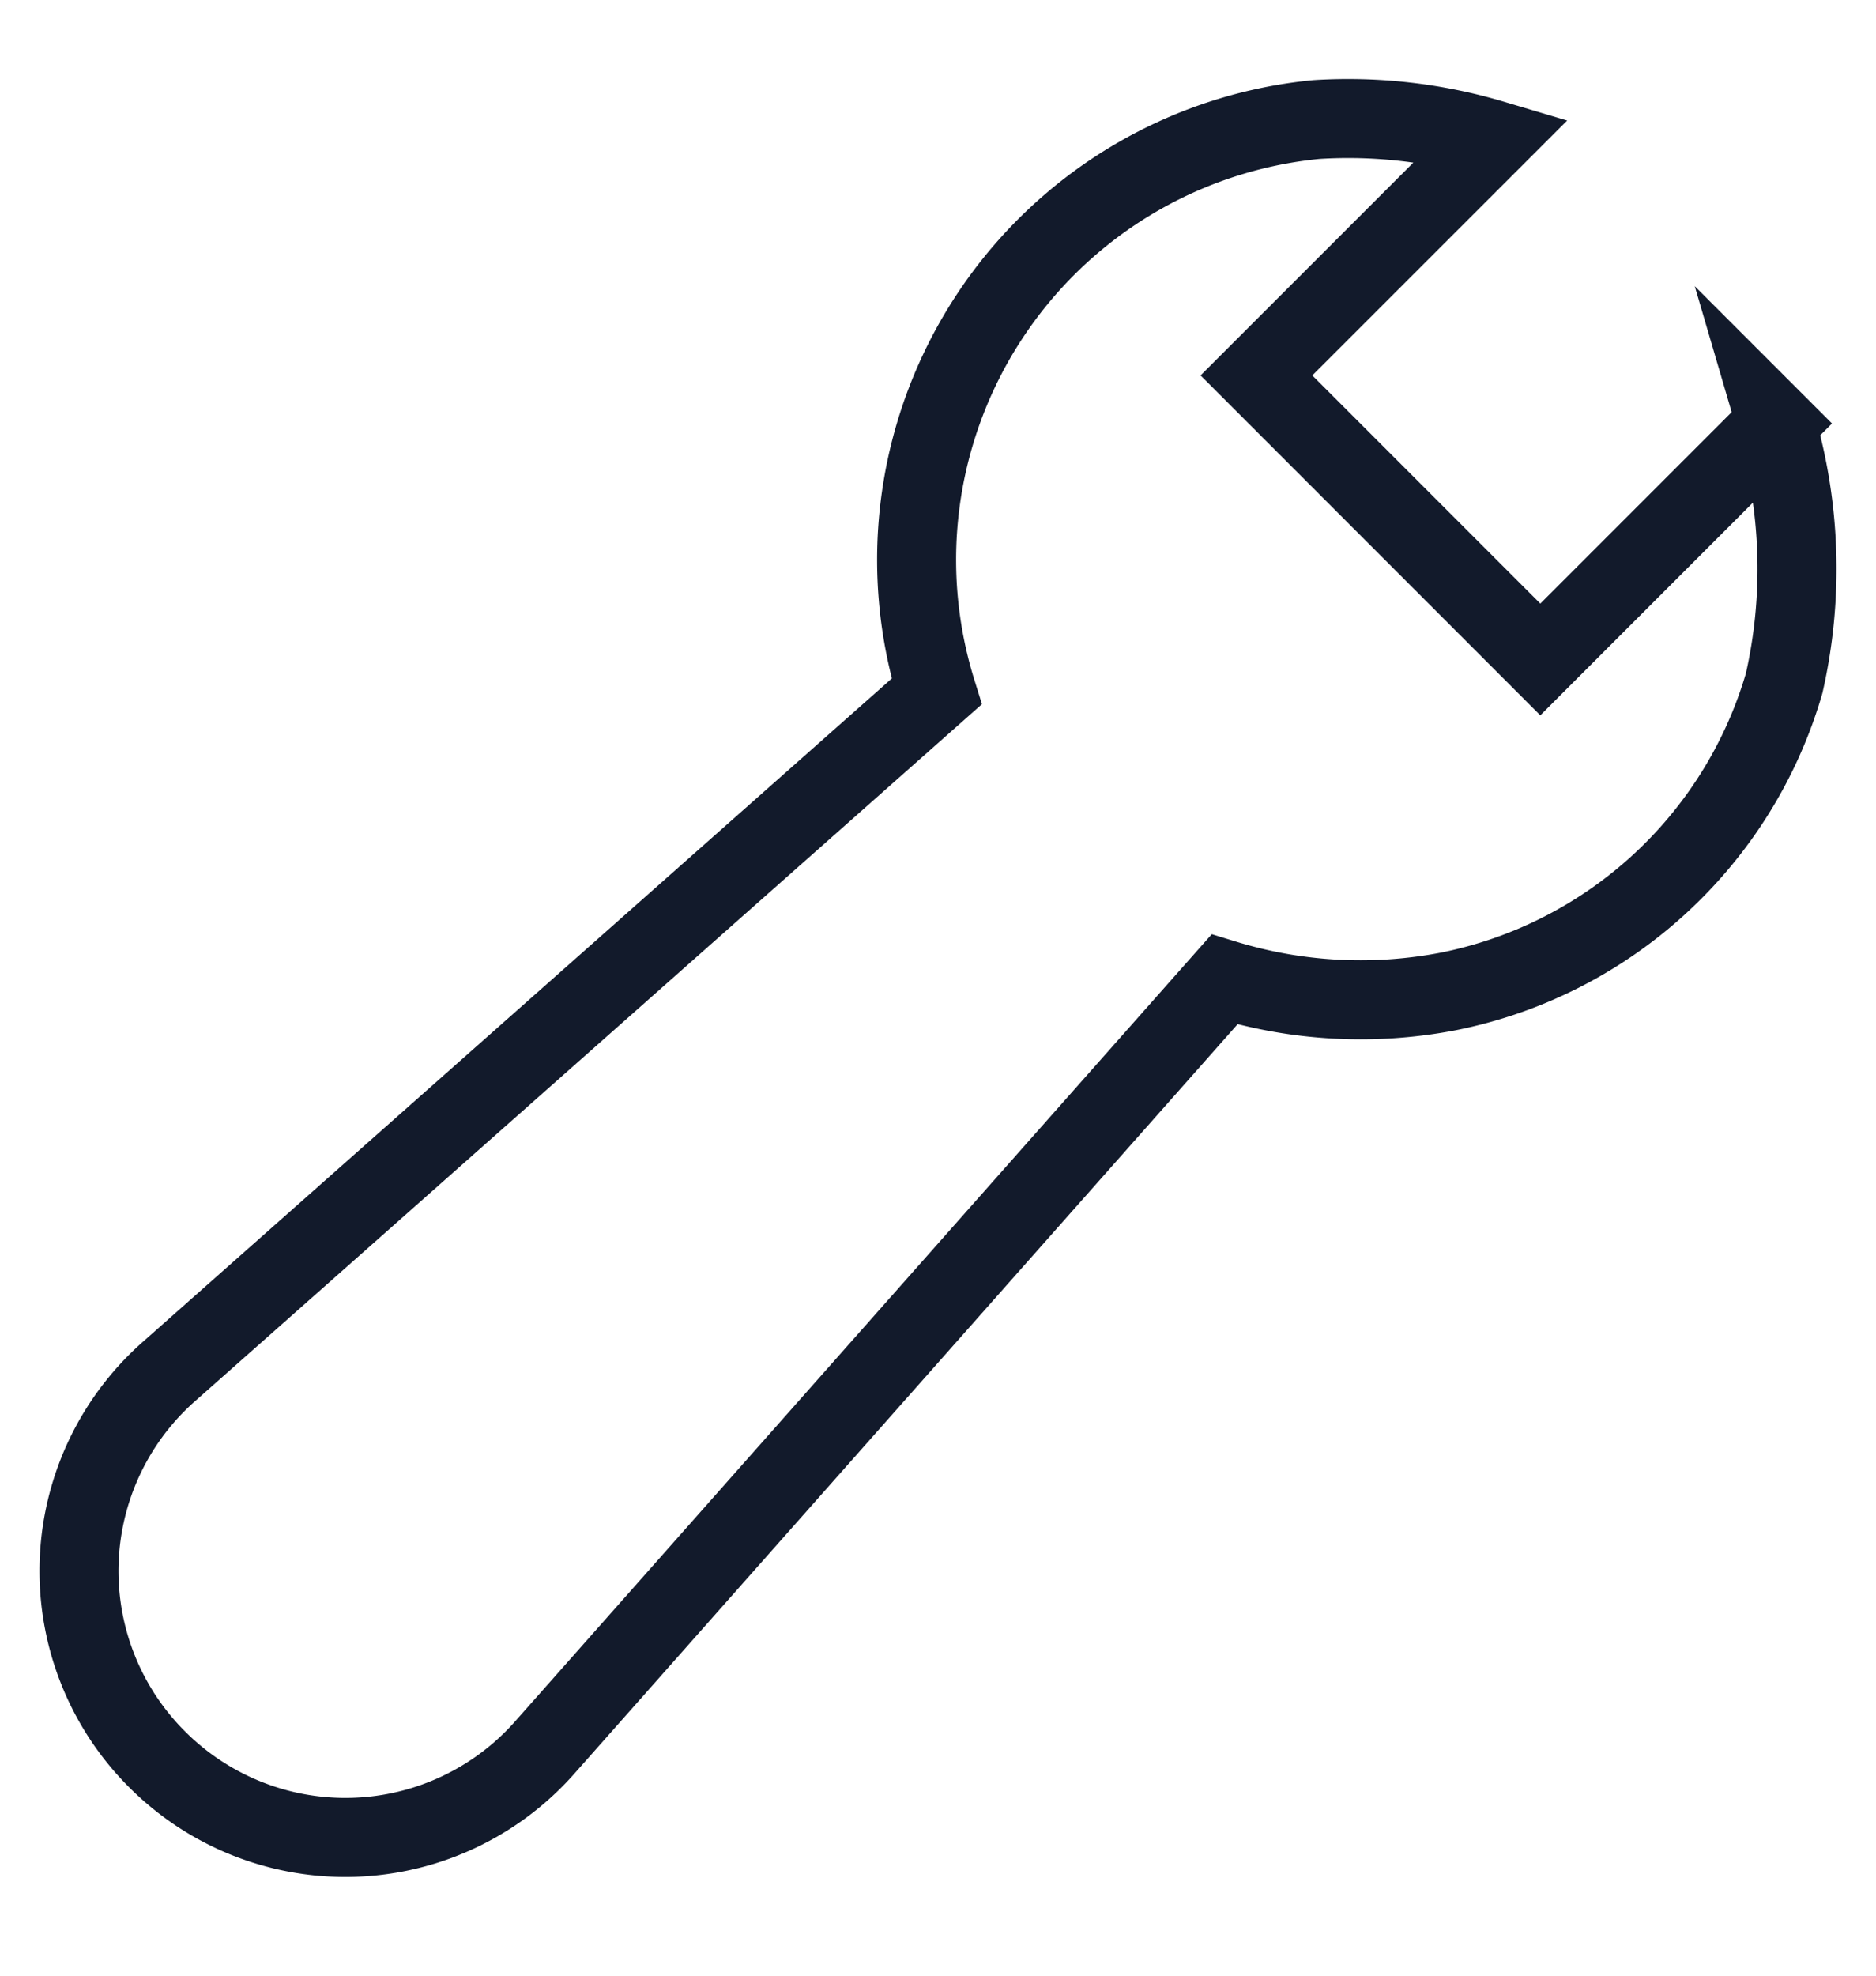
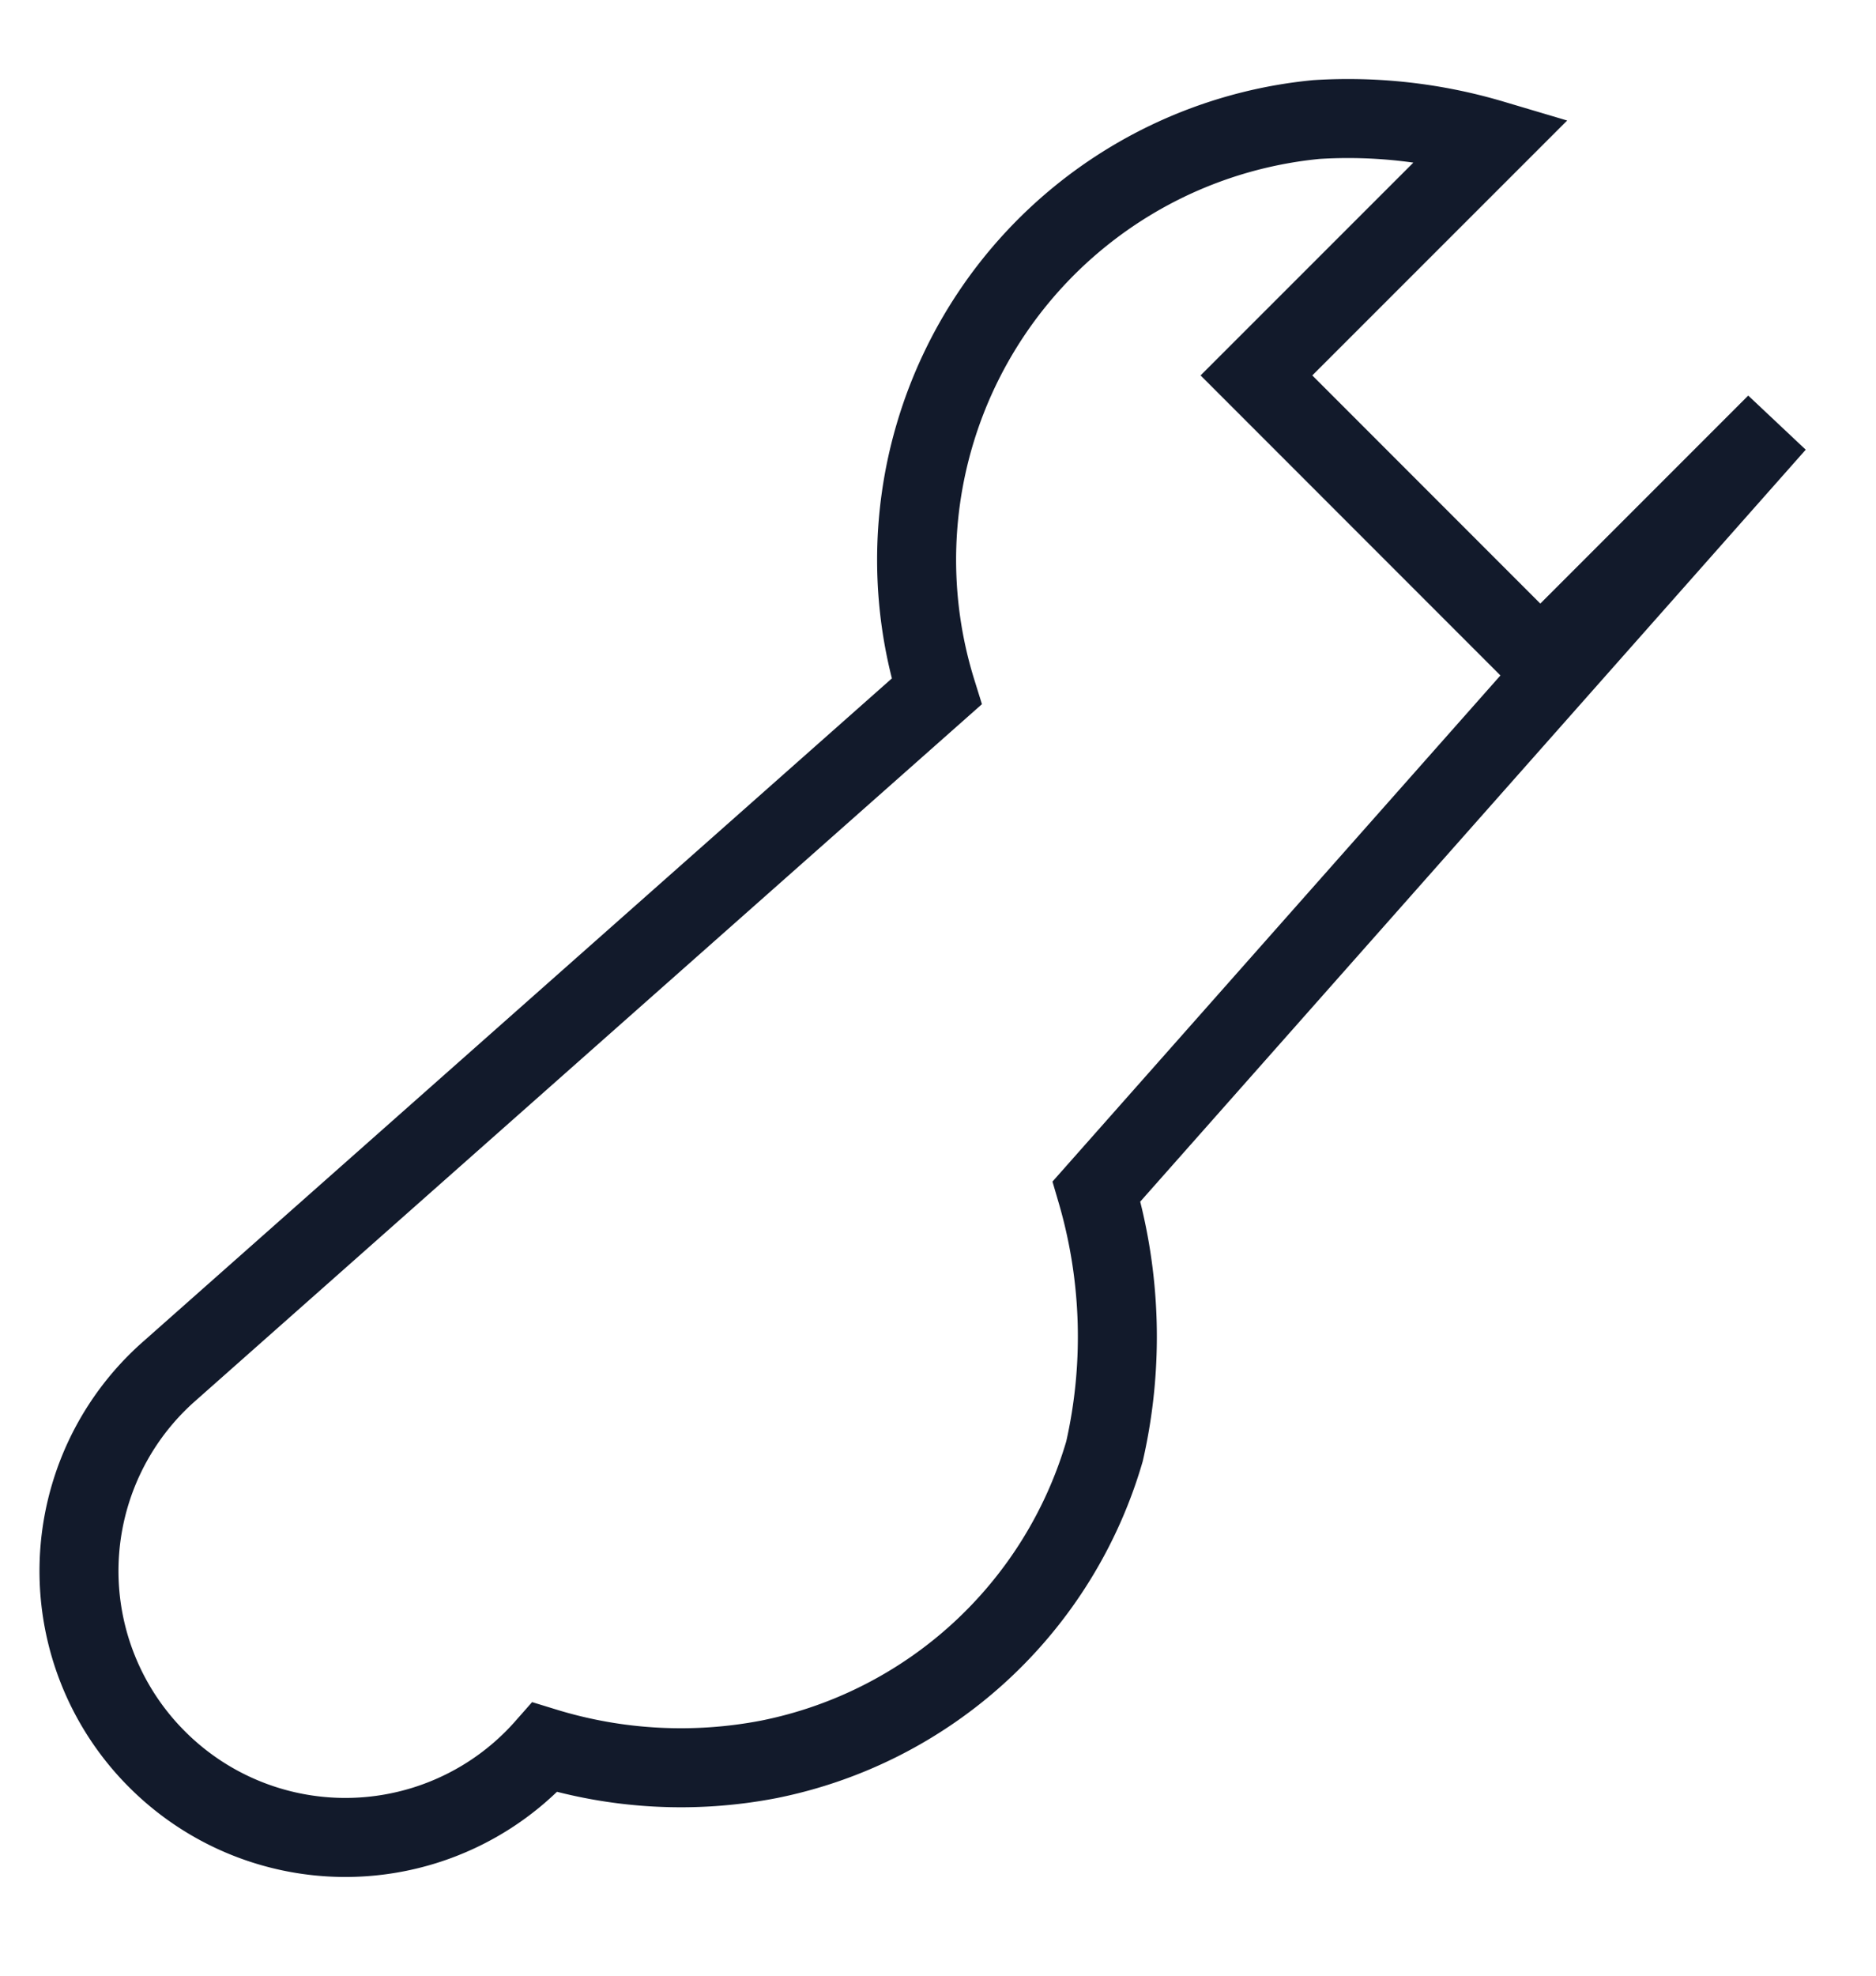
<svg xmlns="http://www.w3.org/2000/svg" width="95" height="100" viewBox="0 0 95 100">
  <g transform="translate(-1253 -2318)">
-     <rect width="95" height="100" transform="translate(1253 2318)" fill="#fff" />
    <g transform="translate(1253.001 2320.002)">
-       <path d="M89.943,19.434,78,31.377,63.625,17,75.57,5.059a25.65,25.65,0,0,0-8.908-1.011A22.392,22.392,0,0,0,47.43,33L8.562,67.411a13.467,13.467,0,0,0-.607,19.638h0a13.473,13.473,0,0,0,19.636-.607l34.416-38.87a23.5,23.5,0,0,0,11.34.607,22.254,22.254,0,0,0,17-15.594,26.142,26.142,0,0,0-.405-13.152Z" transform="translate(0)" fill="none" stroke="#121a2b" stroke-linecap="square" stroke-miterlimit="10" stroke-width="4" />
+       <path d="M89.943,19.434,78,31.377,63.625,17,75.57,5.059a25.65,25.65,0,0,0-8.908-1.011A22.392,22.392,0,0,0,47.43,33L8.562,67.411a13.467,13.467,0,0,0-.607,19.638h0a13.473,13.473,0,0,0,19.636-.607a23.5,23.5,0,0,0,11.34.607,22.254,22.254,0,0,0,17-15.594,26.142,26.142,0,0,0-.405-13.152Z" transform="translate(0)" fill="none" stroke="#121a2b" stroke-linecap="square" stroke-miterlimit="10" stroke-width="4" />
    </g>
  </g>
</svg>